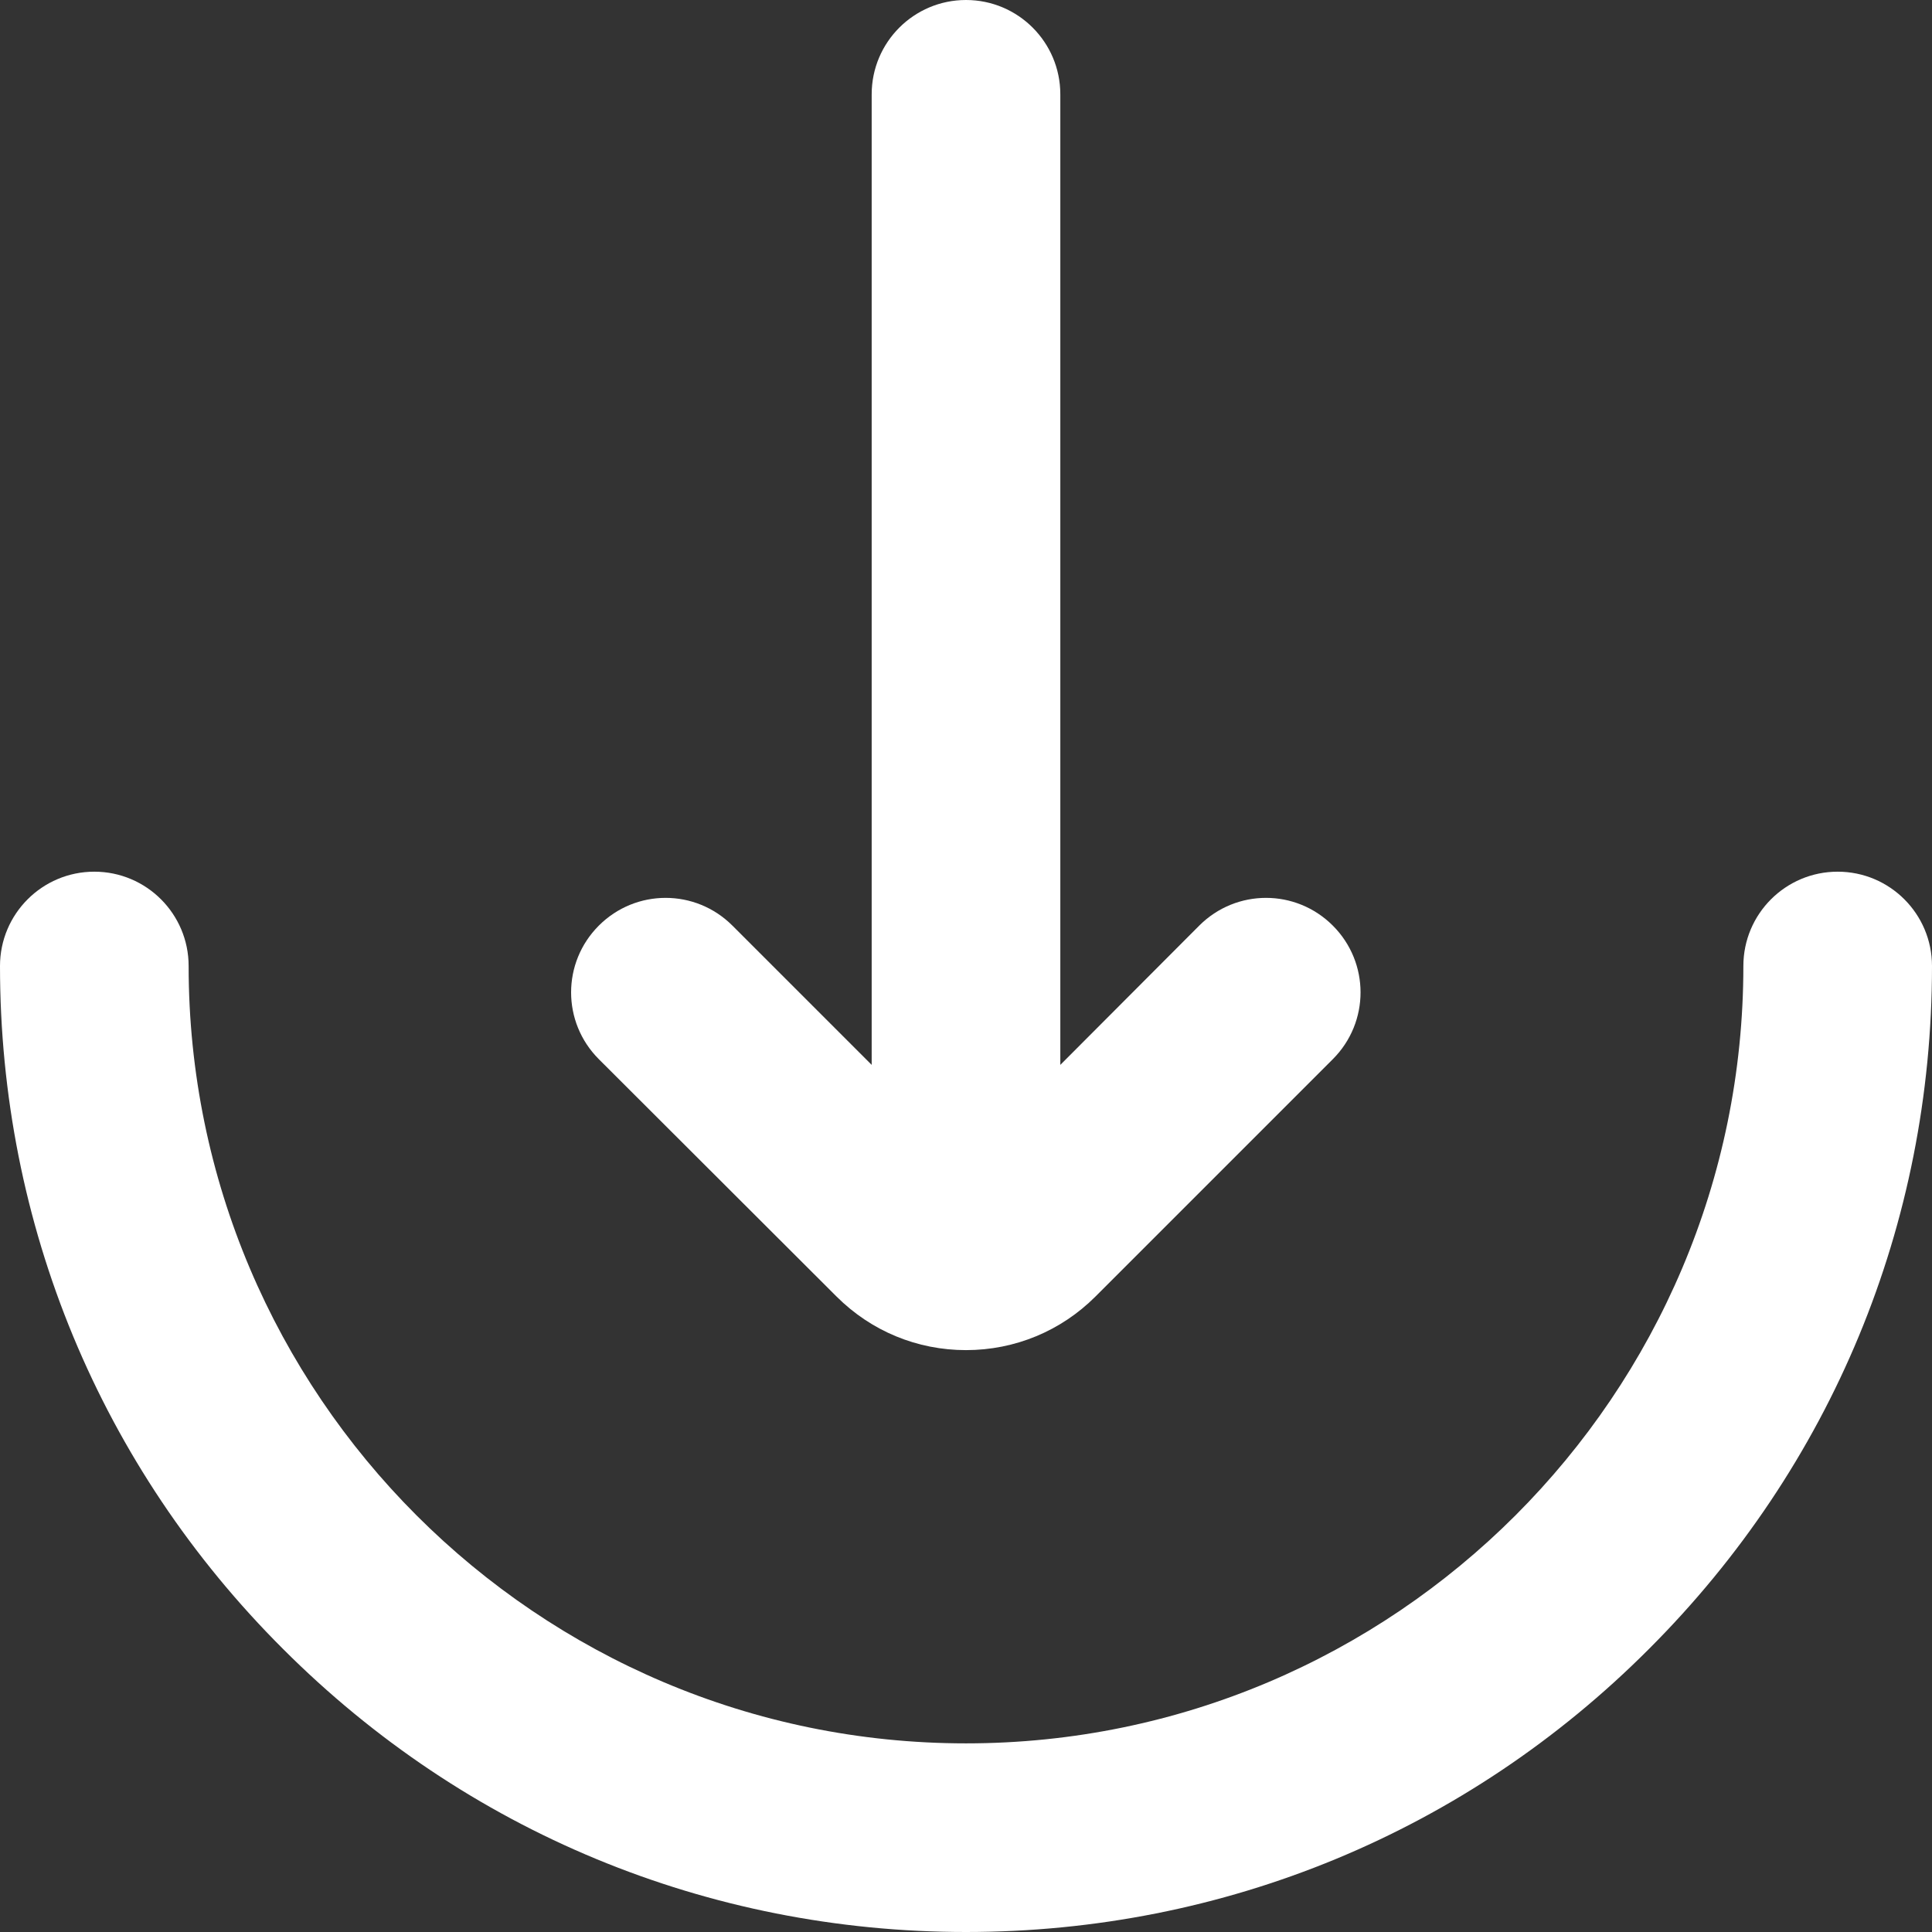
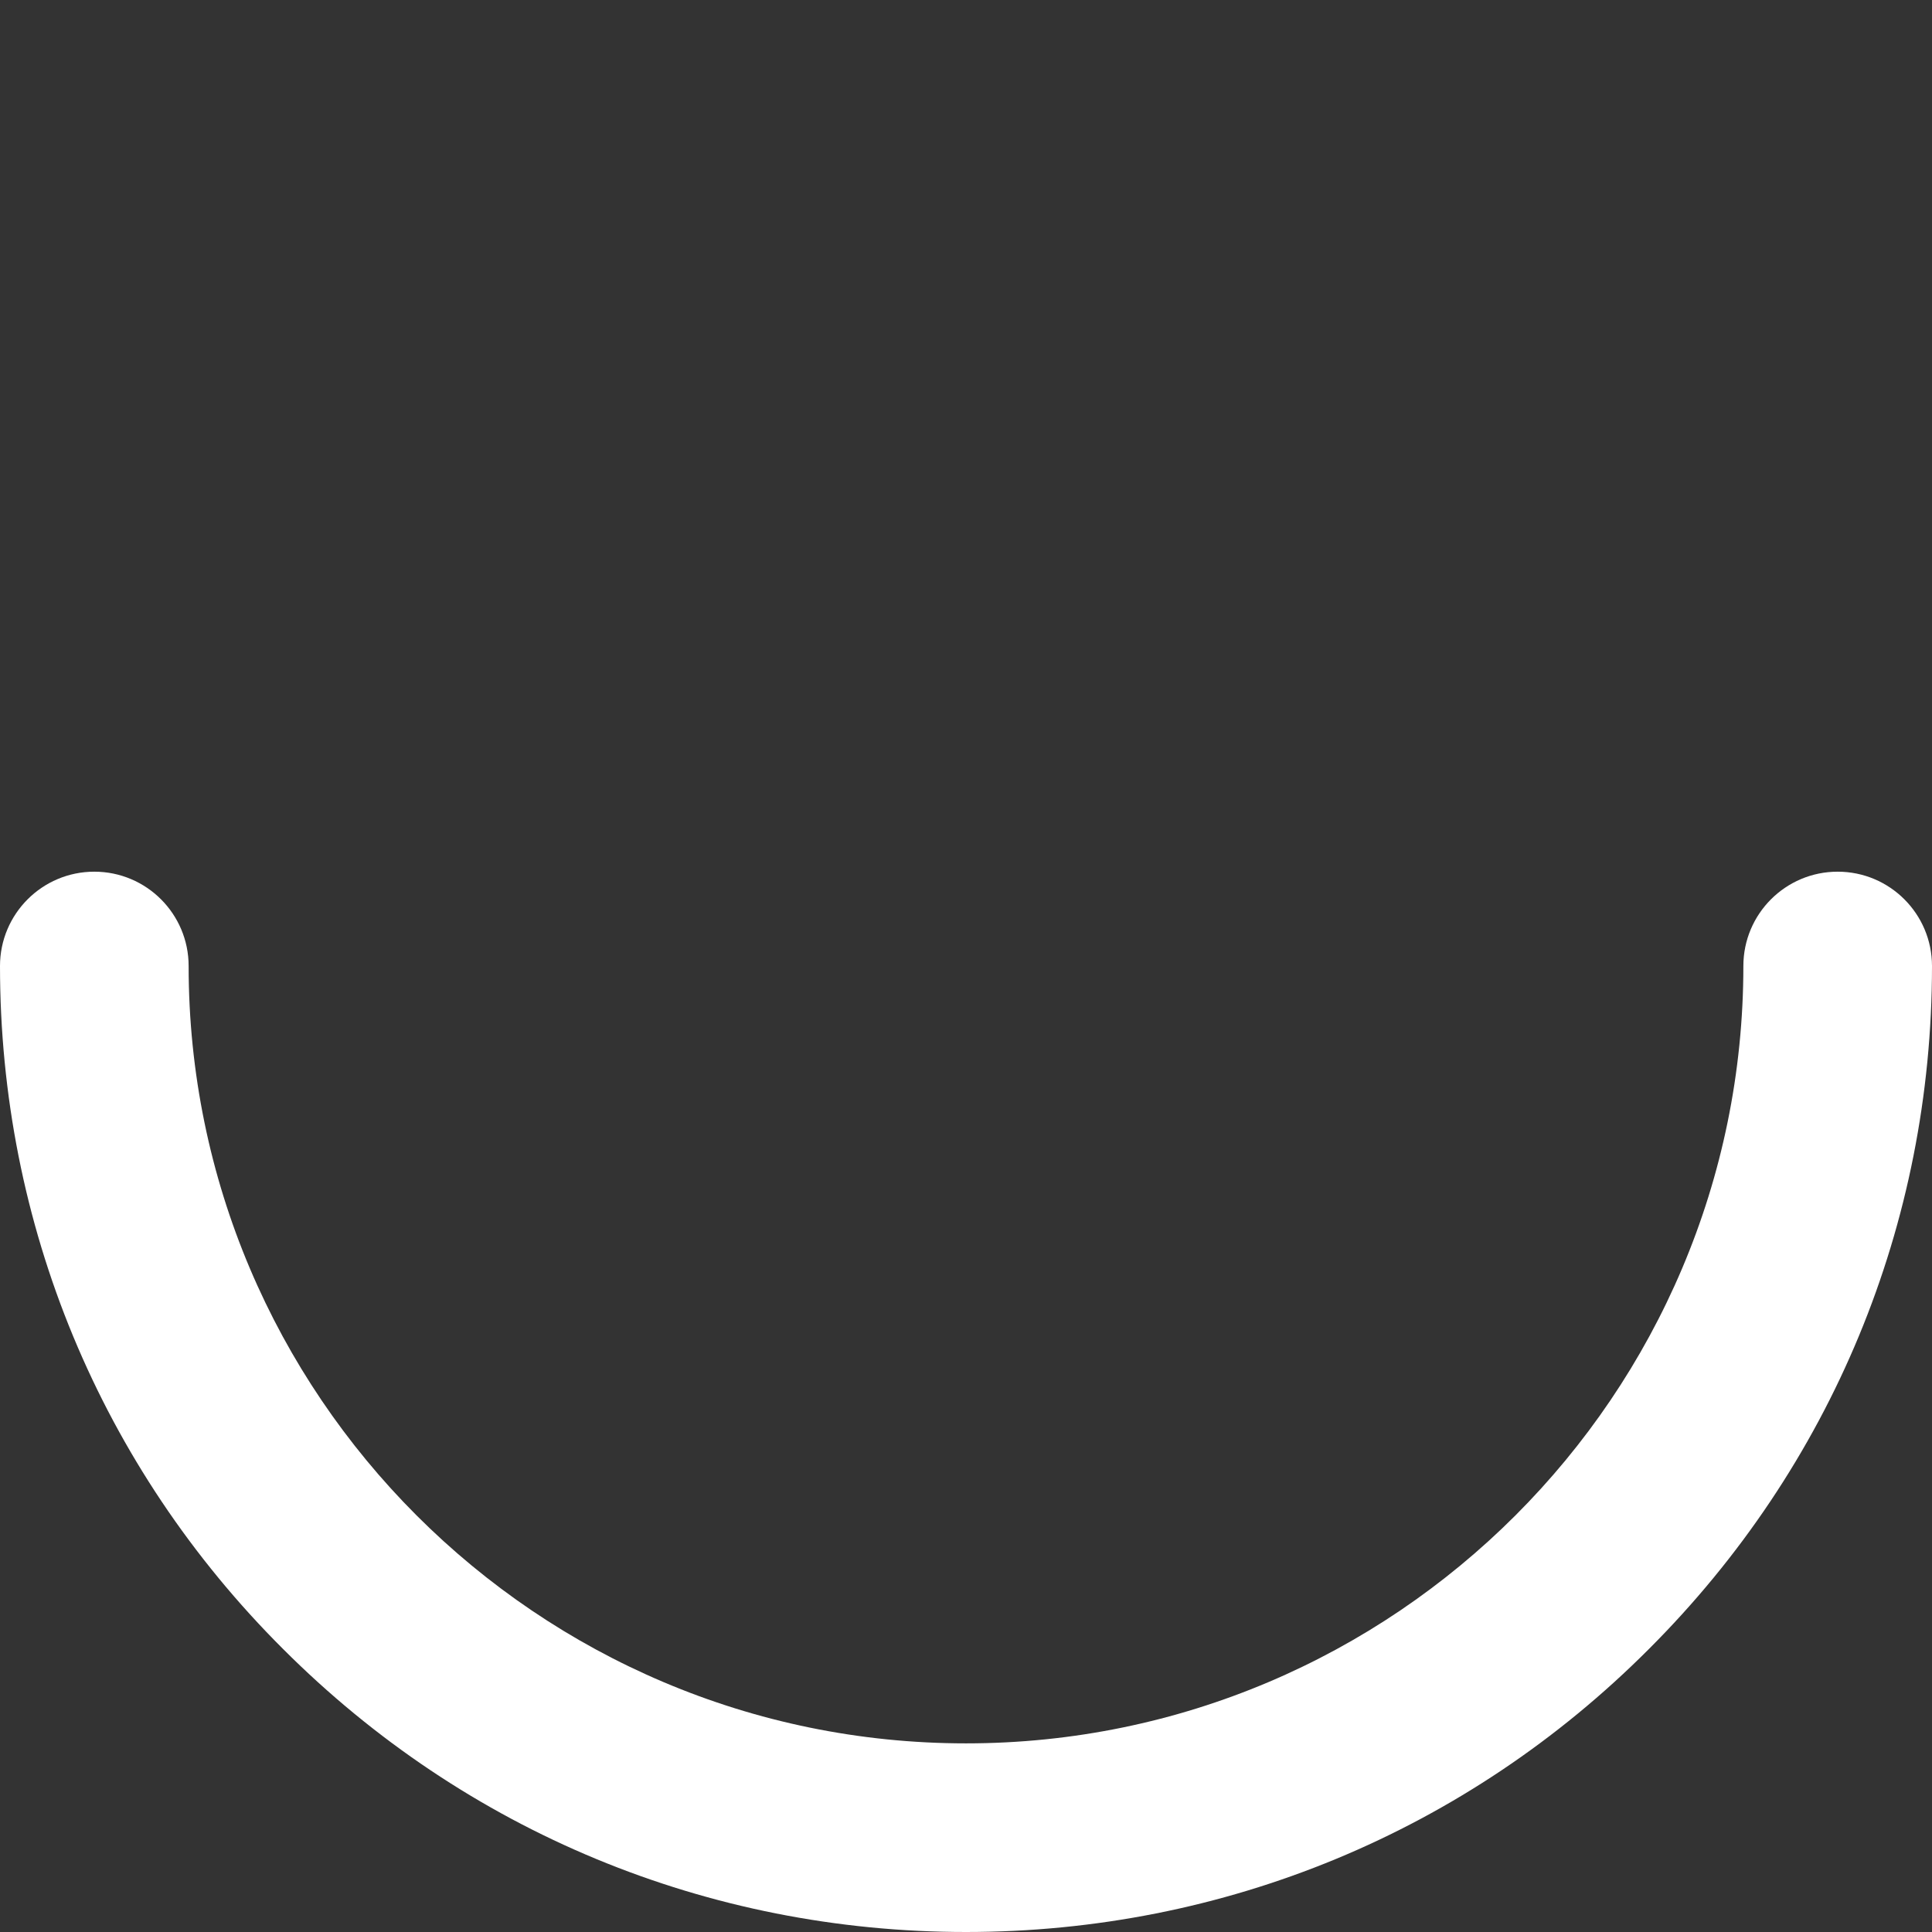
<svg xmlns="http://www.w3.org/2000/svg" width="22" height="22" viewBox="0 0 22 22" fill="none">
  <rect x="0" y="0" width="22" height="22" fill="#333333" stroke="none" />
  <path d="M20.926 9.926C20.333 9.926 19.852 10.407 19.852 11C19.852 15.881 15.881 19.852 11 19.852C6.119 19.852 2.148 15.881 2.148 11C2.148 10.407 1.667 9.926 1.074 9.926C0.481 9.926 0 10.407 0 11C0 13.939 1.143 16.702 3.223 18.777C5.302 20.857 8.061 22 11 22C13.939 22 16.702 20.857 18.777 18.777C20.857 16.698 22 13.939 22 11C22 10.407 21.519 9.926 20.926 9.926Z" fill="white" />
-   <path d="M9.526 14.764C9.922 15.159 10.446 15.374 11 15.374C11.559 15.374 12.083 15.155 12.474 14.764L15.177 12.061C15.598 11.64 15.598 10.961 15.177 10.54C14.756 10.119 14.077 10.119 13.656 10.54L12.074 12.126V1.074C12.074 0.481 11.593 0 11 0C10.407 0 9.926 0.481 9.926 1.074V12.126L8.34 10.54C7.919 10.119 7.24 10.119 6.819 10.54C6.398 10.961 6.398 11.64 6.819 12.061L9.526 14.764Z" fill="white" />
</svg>